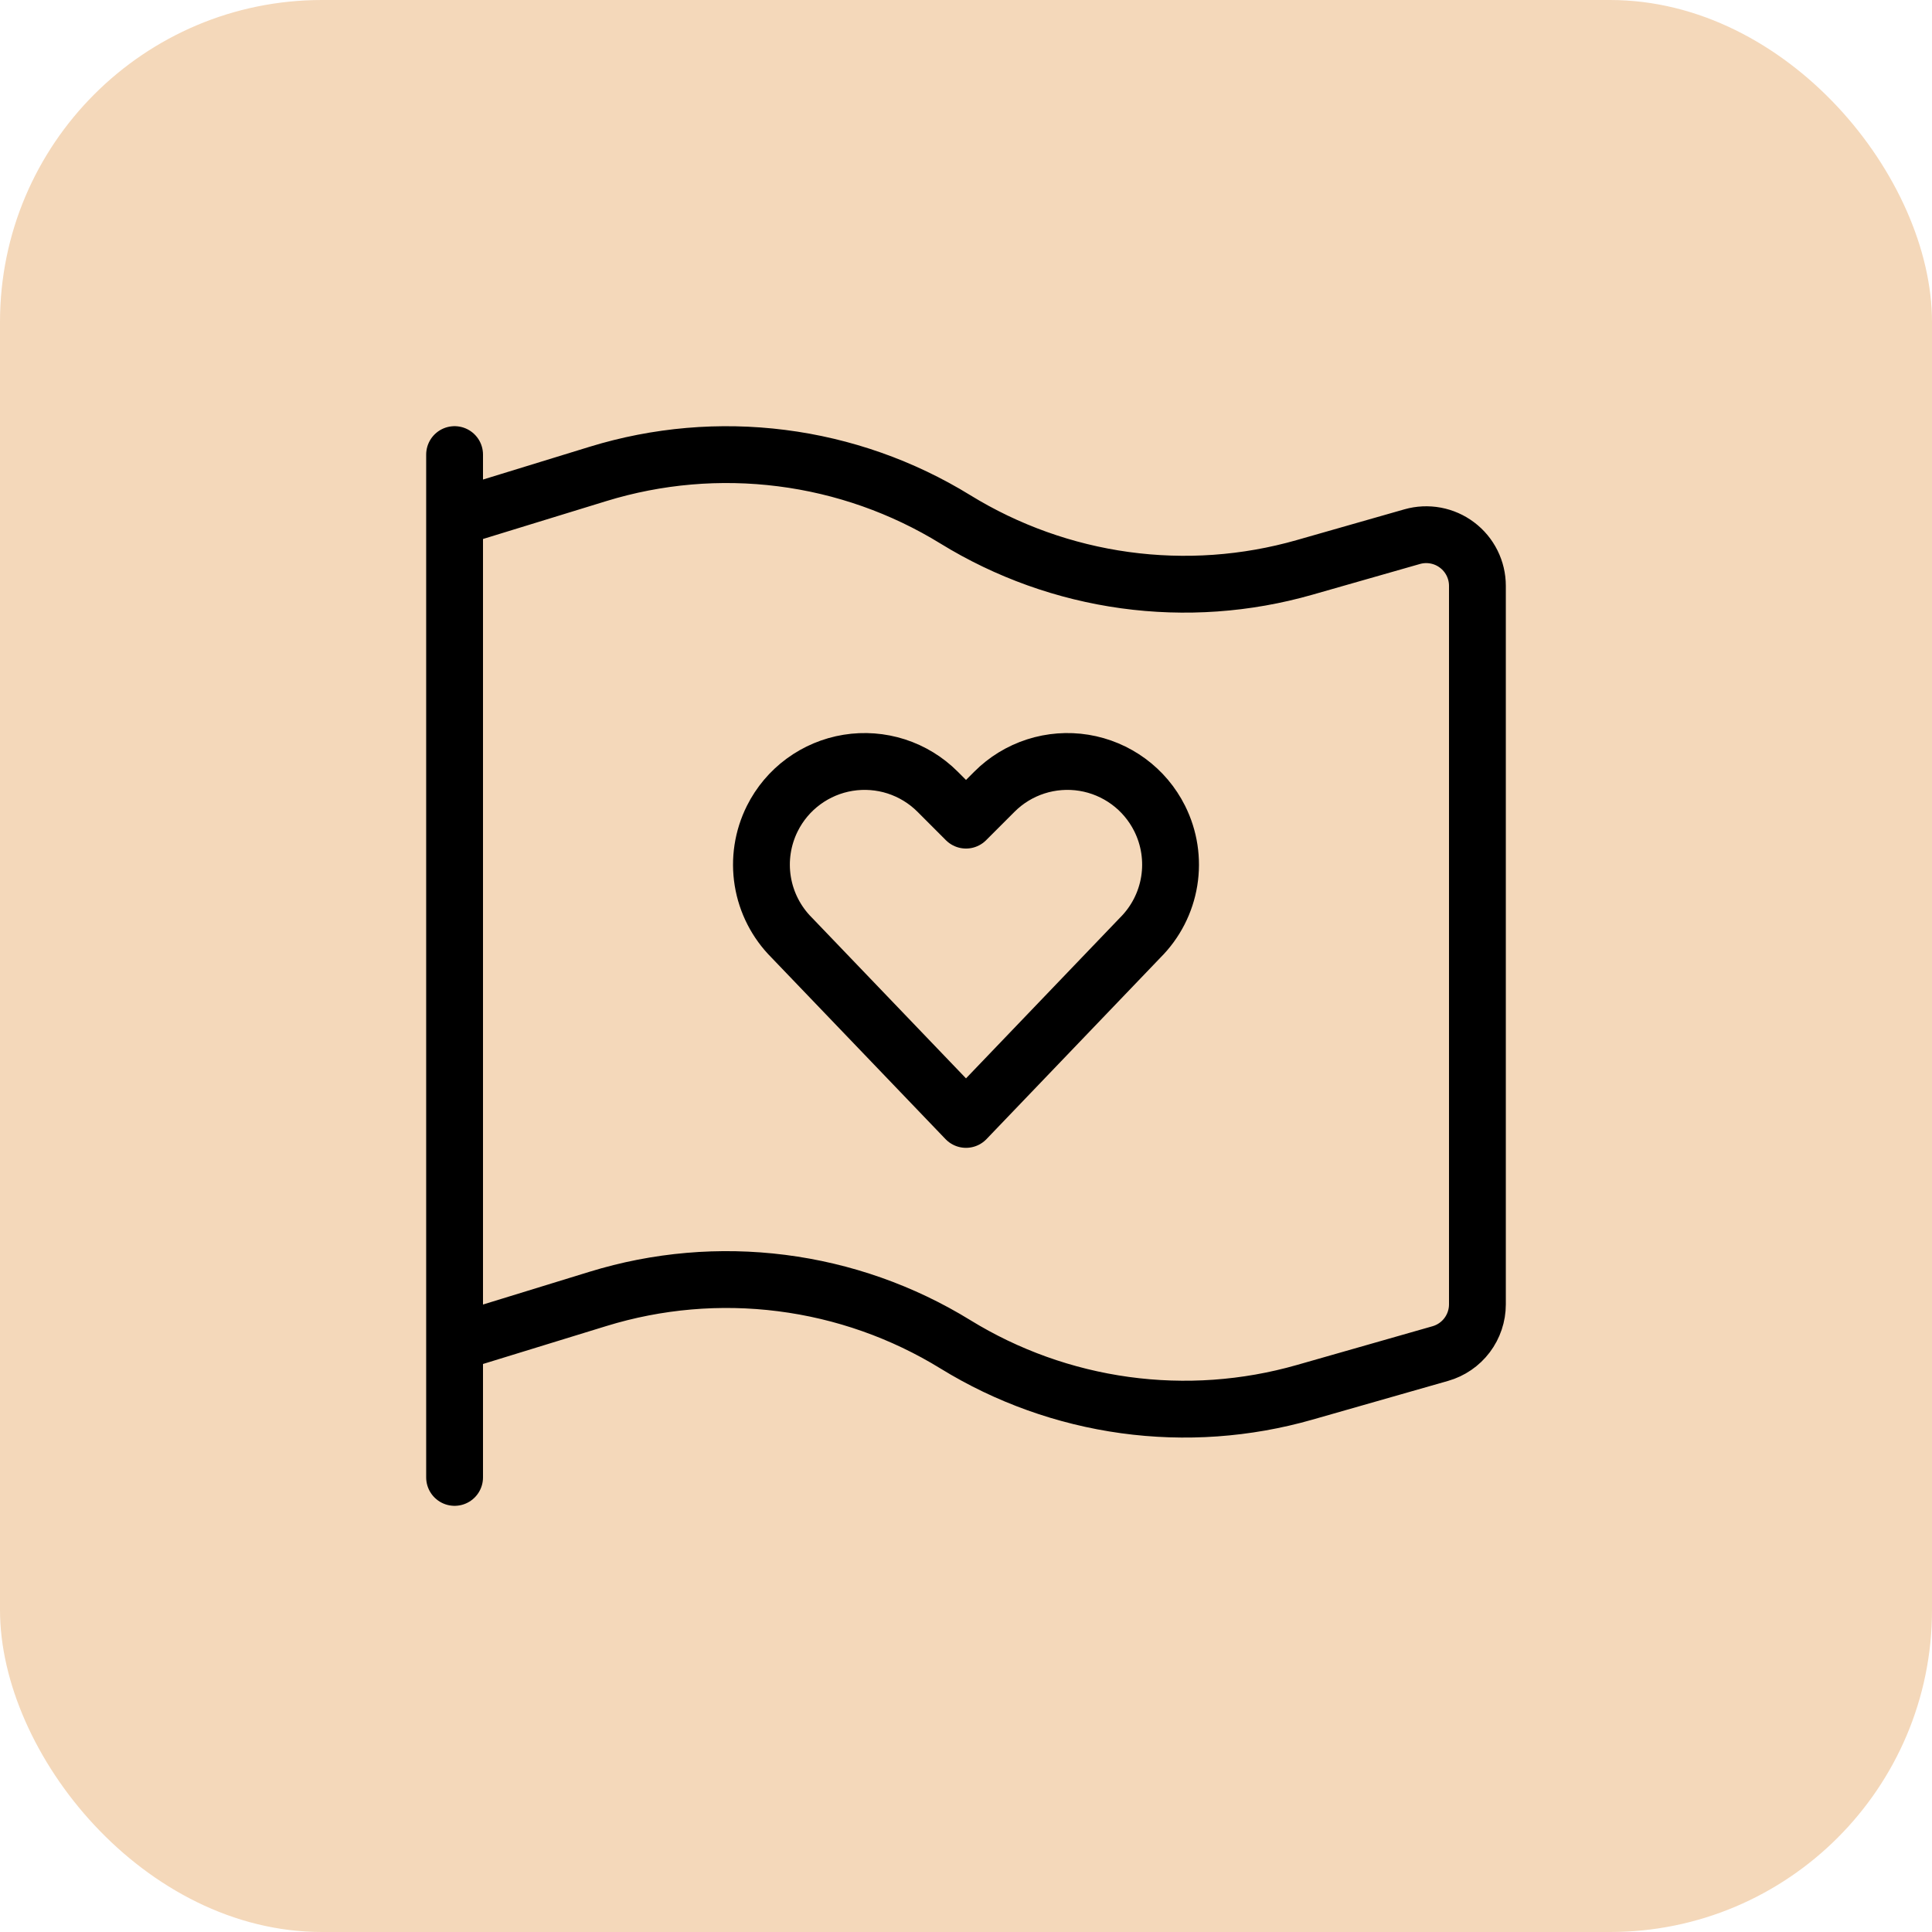
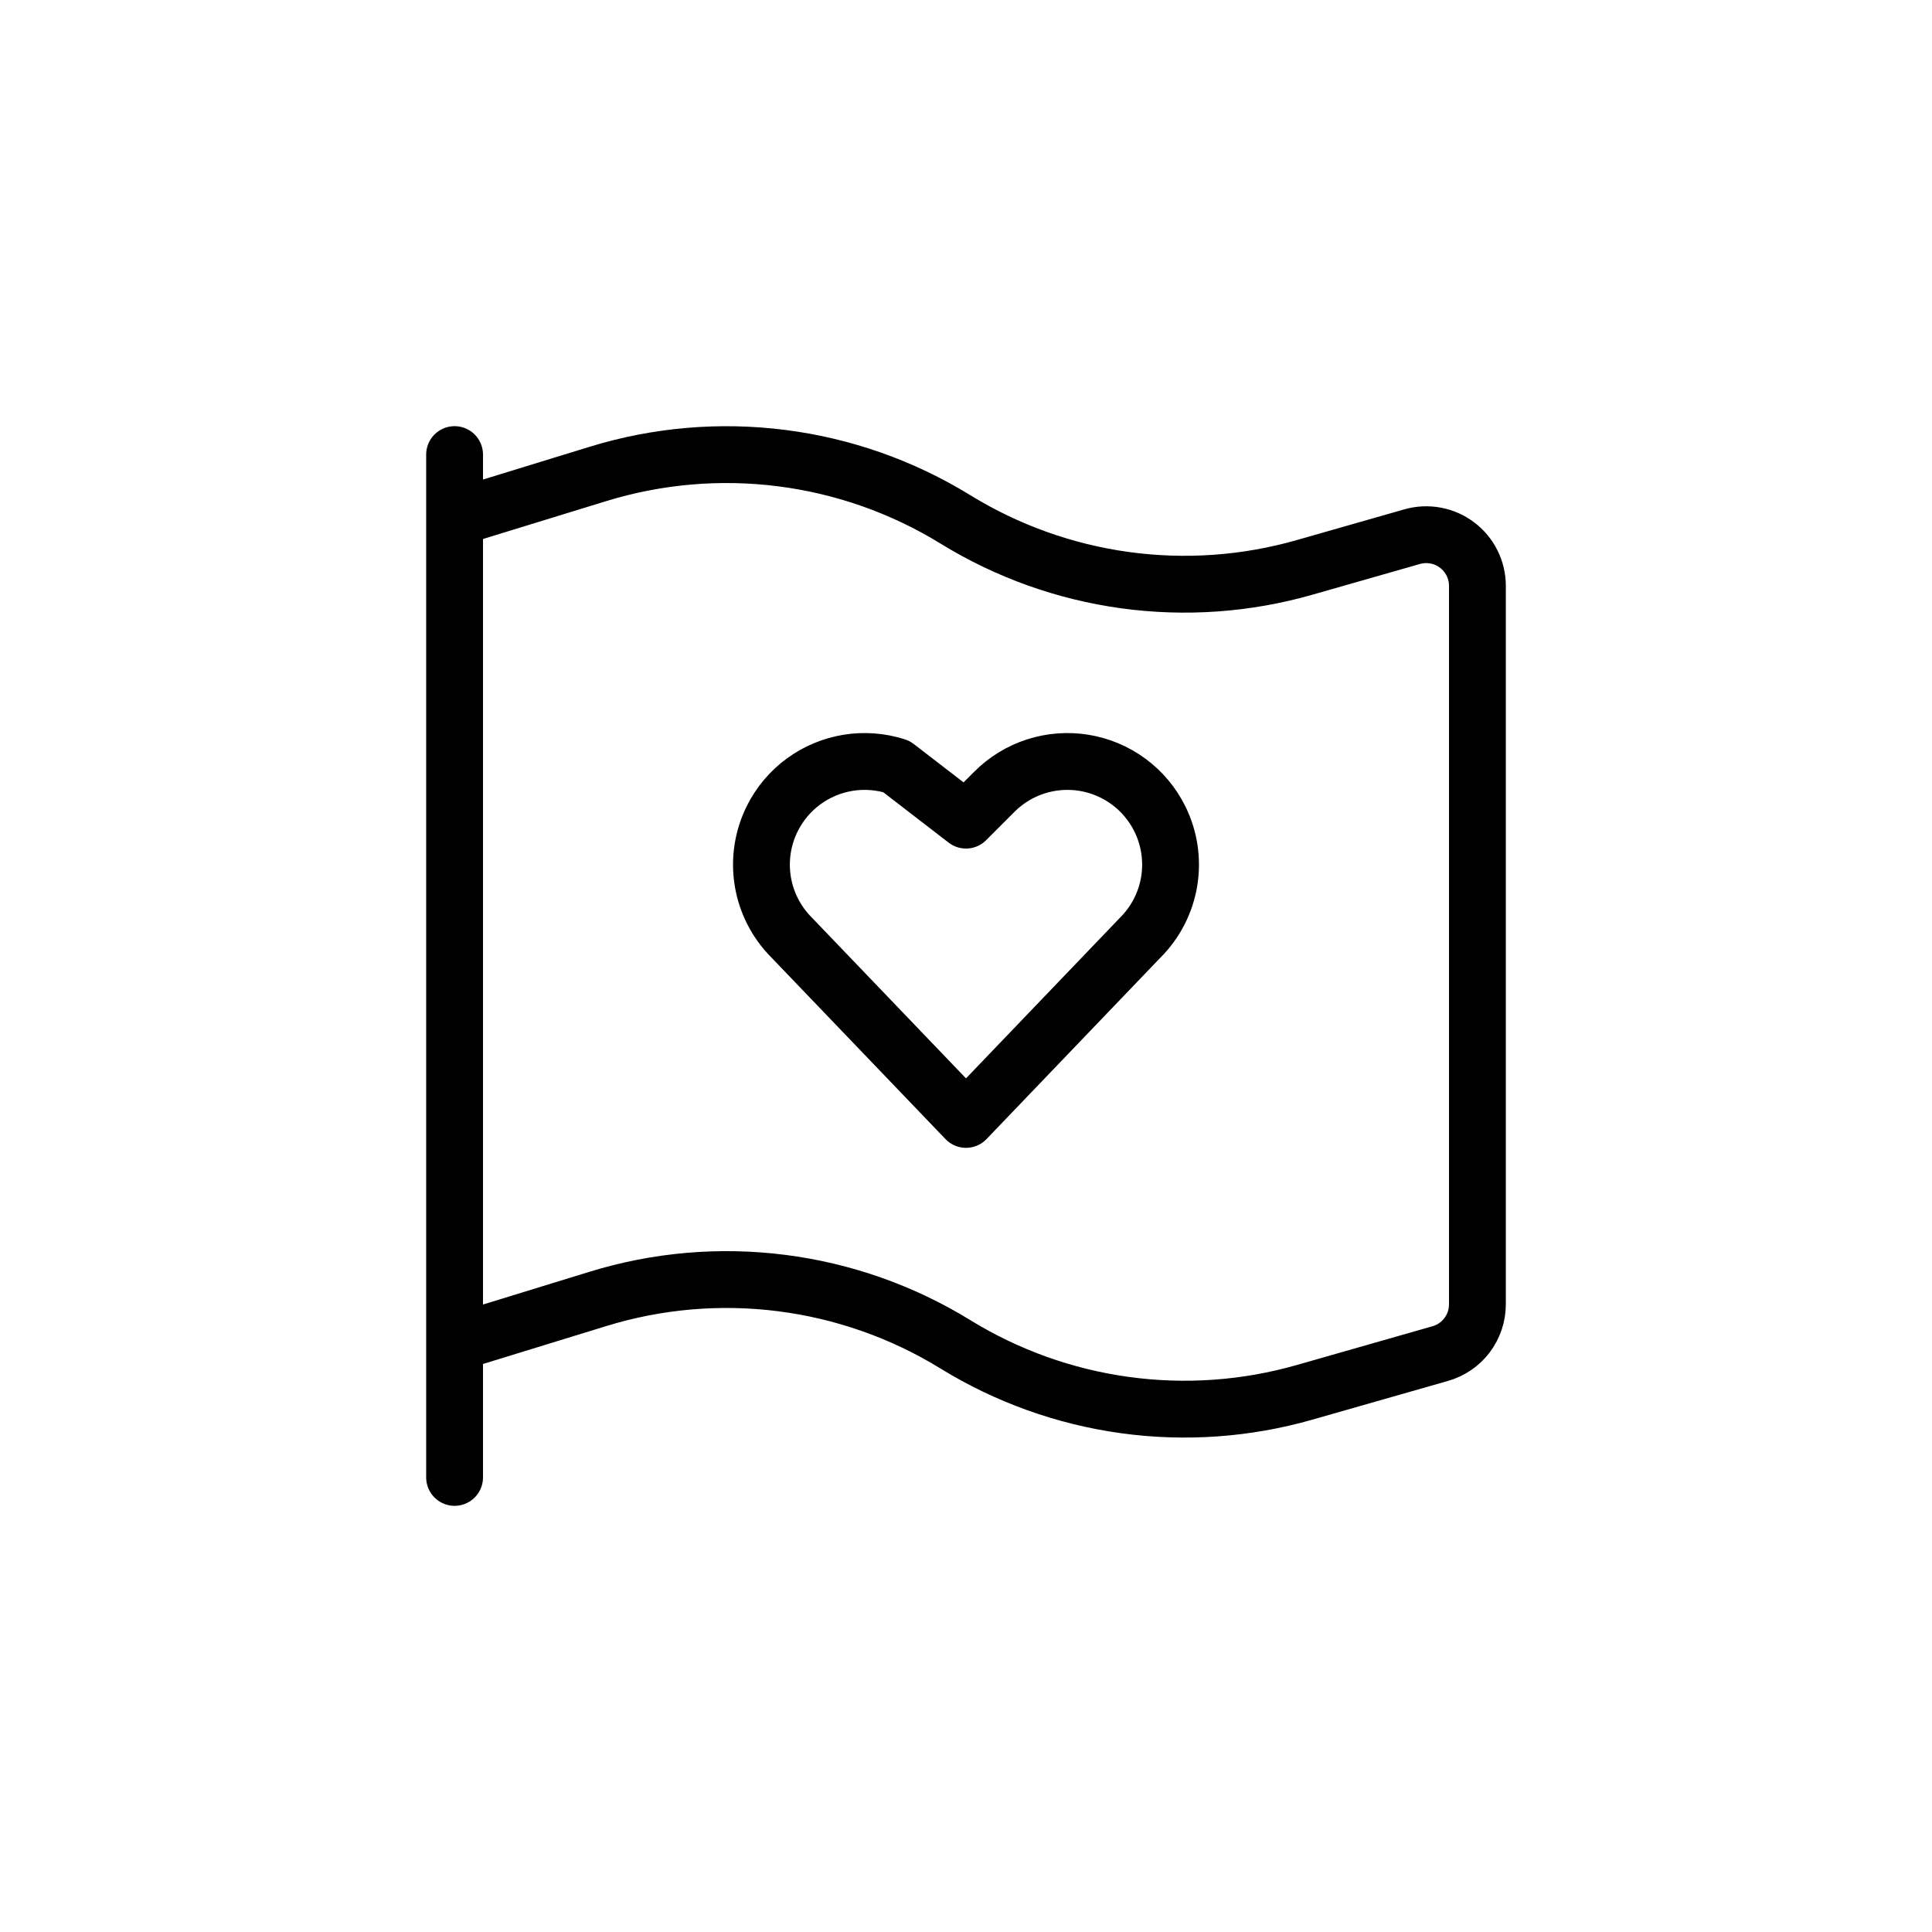
<svg xmlns="http://www.w3.org/2000/svg" width="68" height="68" viewBox="0 0 68 68" fill="none">
-   <rect width="68" height="68" rx="11.333" fill="#F4D8BA" />
-   <path d="M16 52V16M16 47.269L21.046 45.717C23.137 45.073 25.34 44.883 27.51 45.159C29.68 45.435 31.766 46.17 33.629 47.317C35.447 48.435 37.479 49.163 39.594 49.454C41.709 49.745 43.862 49.593 45.915 49.006L50.694 47.641C51.07 47.534 51.401 47.307 51.637 46.994C51.872 46.682 52 46.301 52 45.91V20.619C52 20.34 51.935 20.066 51.811 19.817C51.686 19.567 51.506 19.35 51.283 19.183C51.061 19.015 50.803 18.901 50.529 18.85C50.255 18.799 49.973 18.812 49.706 18.888L45.915 19.971C43.862 20.558 41.709 20.71 39.594 20.419C37.479 20.128 35.447 19.4 33.629 18.282C31.766 17.135 29.68 16.399 27.51 16.124C25.34 15.848 23.137 16.038 21.046 16.681L16 18.232M34 39.4L27.864 33C27.325 32.461 26.969 31.766 26.847 31.014C26.725 30.262 26.843 29.49 27.184 28.808C27.441 28.294 27.817 27.847 28.28 27.507C28.744 27.166 29.282 26.94 29.85 26.848C30.418 26.756 30.999 26.8 31.547 26.976C32.094 27.153 32.592 27.457 32.999 27.864L34 28.866L35.002 27.864C35.408 27.457 35.906 27.153 36.454 26.976C37.001 26.8 37.583 26.756 38.151 26.848C38.718 26.94 39.256 27.166 39.72 27.507C40.183 27.847 40.559 28.294 40.816 28.808C41.157 29.489 41.275 30.261 41.153 31.013C41.031 31.765 40.675 32.46 40.136 32.998L34 39.4Z" stroke="black" stroke-width="2" stroke-linecap="round" stroke-linejoin="round" />
+   <path d="M16 52V16M16 47.269L21.046 45.717C23.137 45.073 25.34 44.883 27.51 45.159C29.68 45.435 31.766 46.17 33.629 47.317C35.447 48.435 37.479 49.163 39.594 49.454C41.709 49.745 43.862 49.593 45.915 49.006L50.694 47.641C51.07 47.534 51.401 47.307 51.637 46.994C51.872 46.682 52 46.301 52 45.91V20.619C52 20.34 51.935 20.066 51.811 19.817C51.686 19.567 51.506 19.35 51.283 19.183C51.061 19.015 50.803 18.901 50.529 18.85C50.255 18.799 49.973 18.812 49.706 18.888L45.915 19.971C43.862 20.558 41.709 20.71 39.594 20.419C37.479 20.128 35.447 19.4 33.629 18.282C31.766 17.135 29.68 16.399 27.51 16.124C25.34 15.848 23.137 16.038 21.046 16.681L16 18.232M34 39.4L27.864 33C27.325 32.461 26.969 31.766 26.847 31.014C26.725 30.262 26.843 29.49 27.184 28.808C27.441 28.294 27.817 27.847 28.28 27.507C28.744 27.166 29.282 26.94 29.85 26.848C30.418 26.756 30.999 26.8 31.547 26.976L34 28.866L35.002 27.864C35.408 27.457 35.906 27.153 36.454 26.976C37.001 26.8 37.583 26.756 38.151 26.848C38.718 26.94 39.256 27.166 39.72 27.507C40.183 27.847 40.559 28.294 40.816 28.808C41.157 29.489 41.275 30.261 41.153 31.013C41.031 31.765 40.675 32.46 40.136 32.998L34 39.4Z" stroke="black" stroke-width="2" stroke-linecap="round" stroke-linejoin="round" />
</svg>